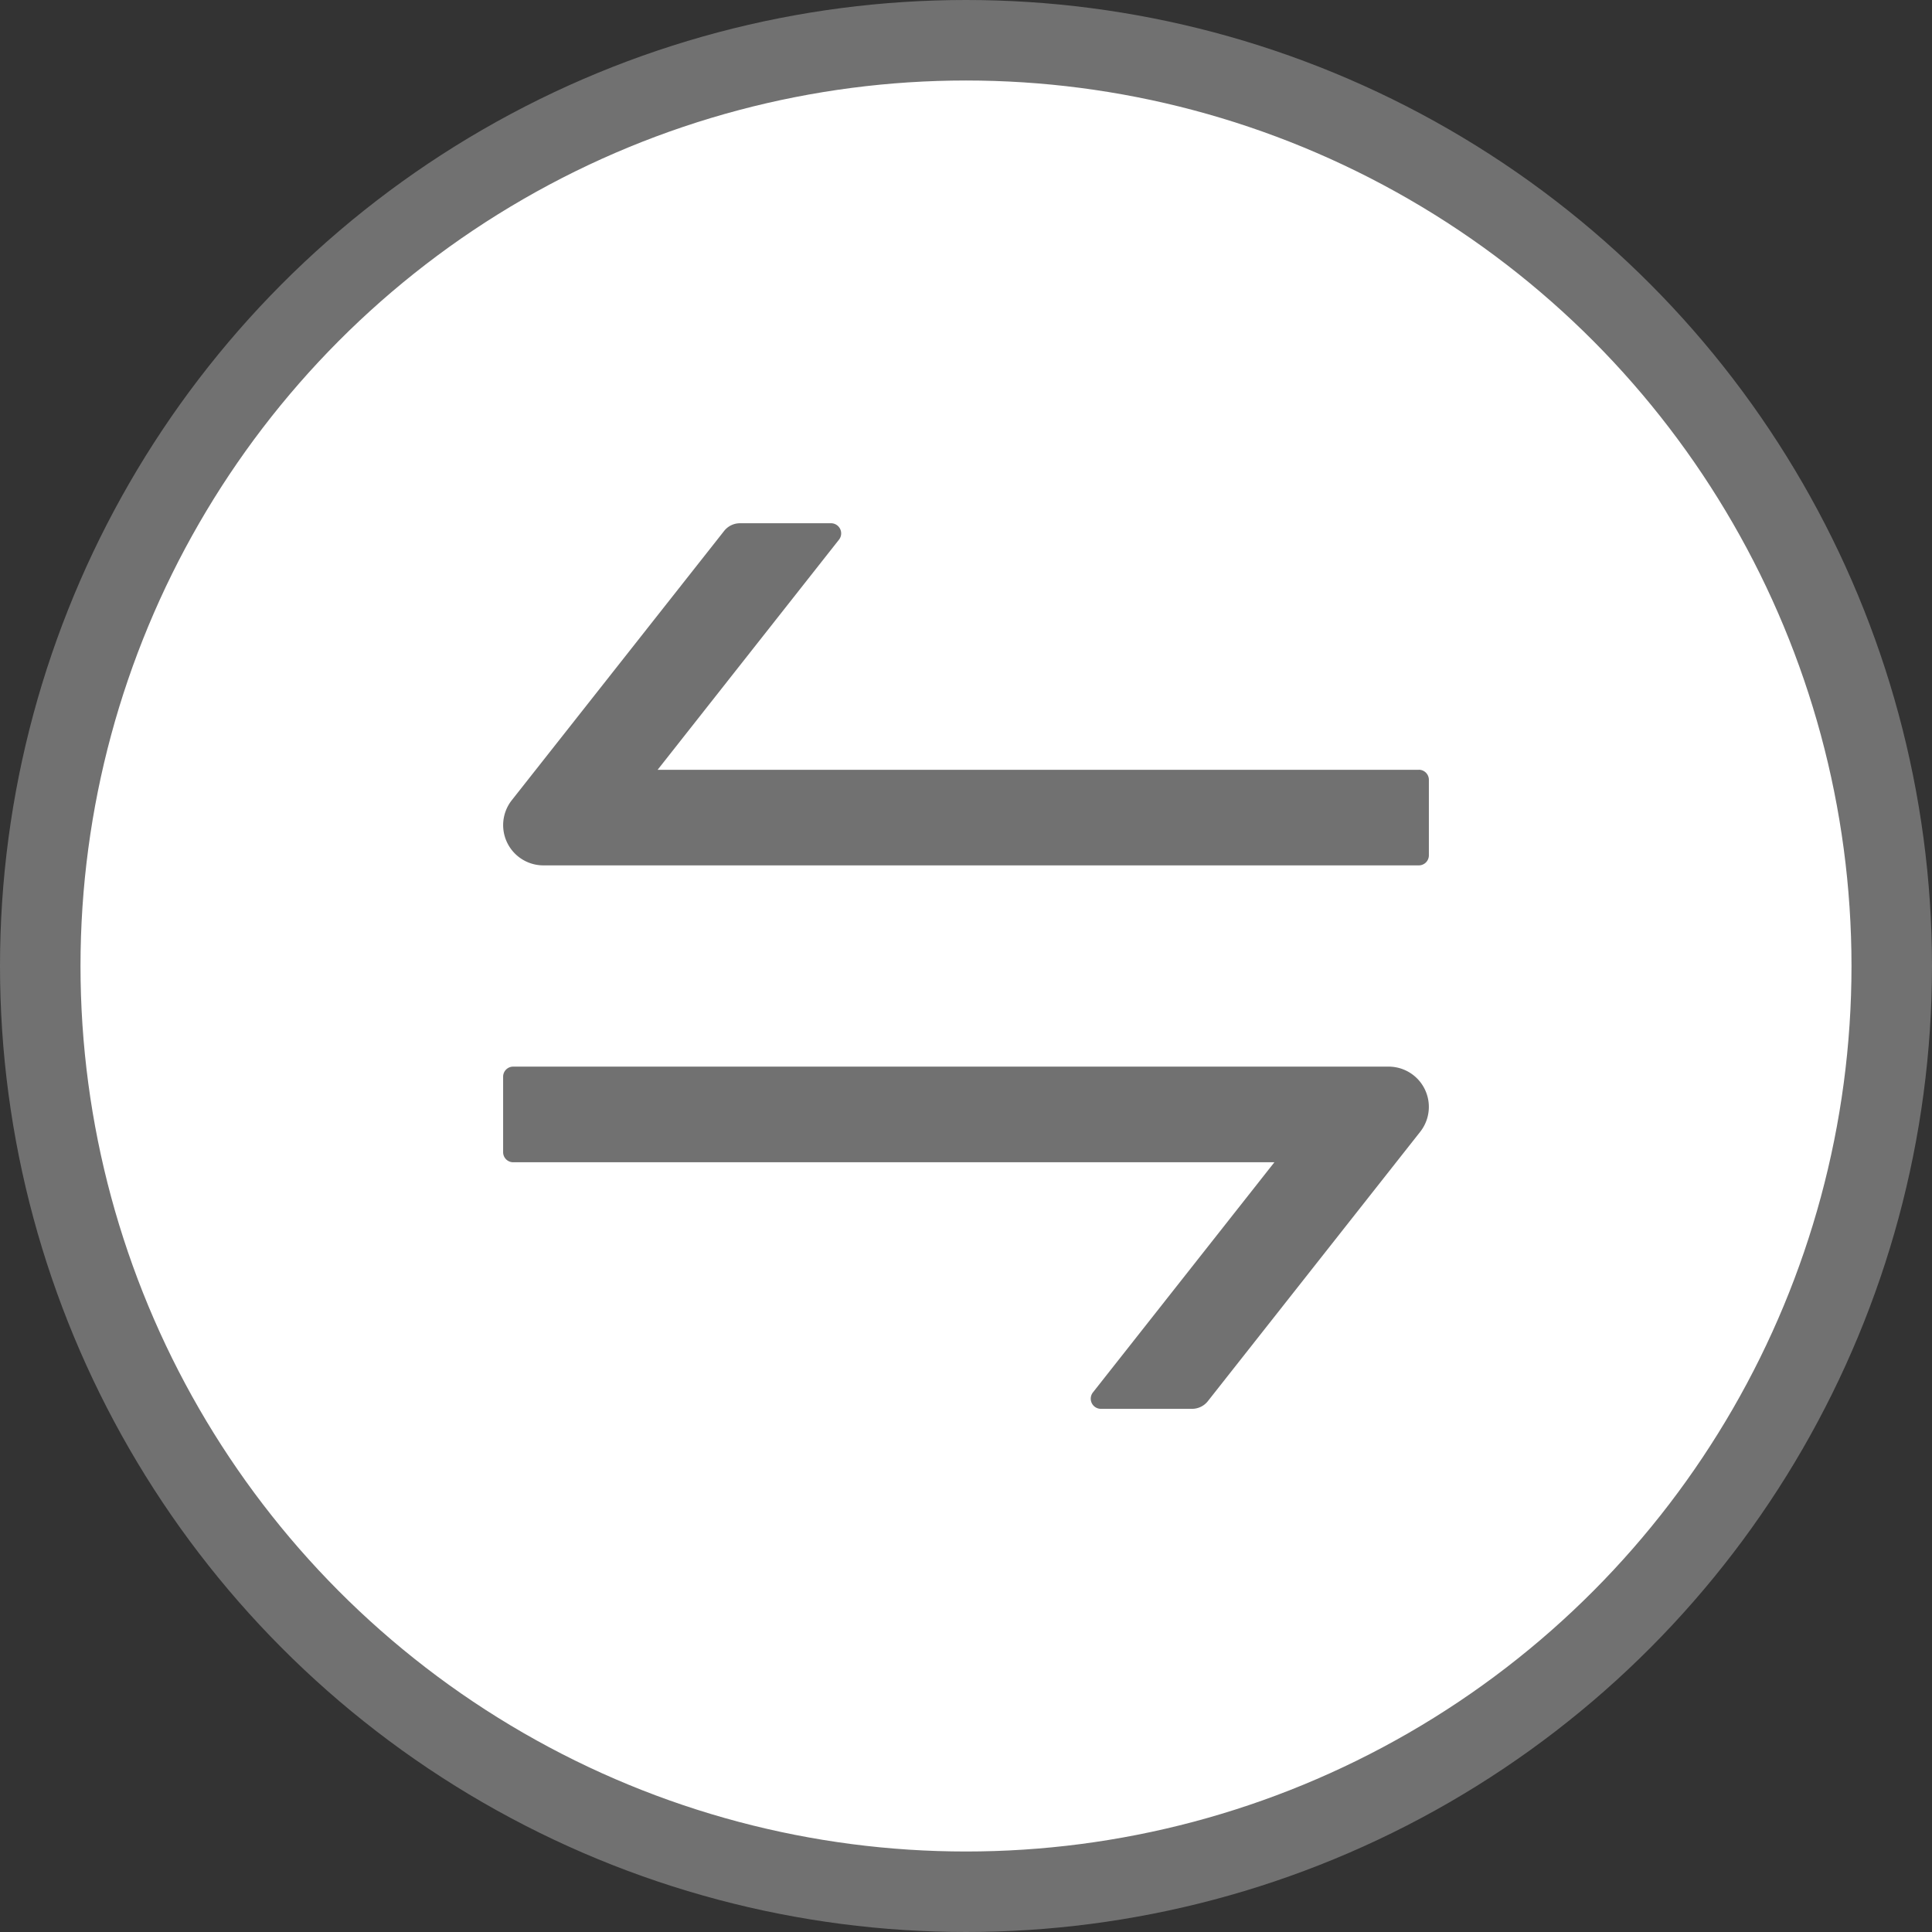
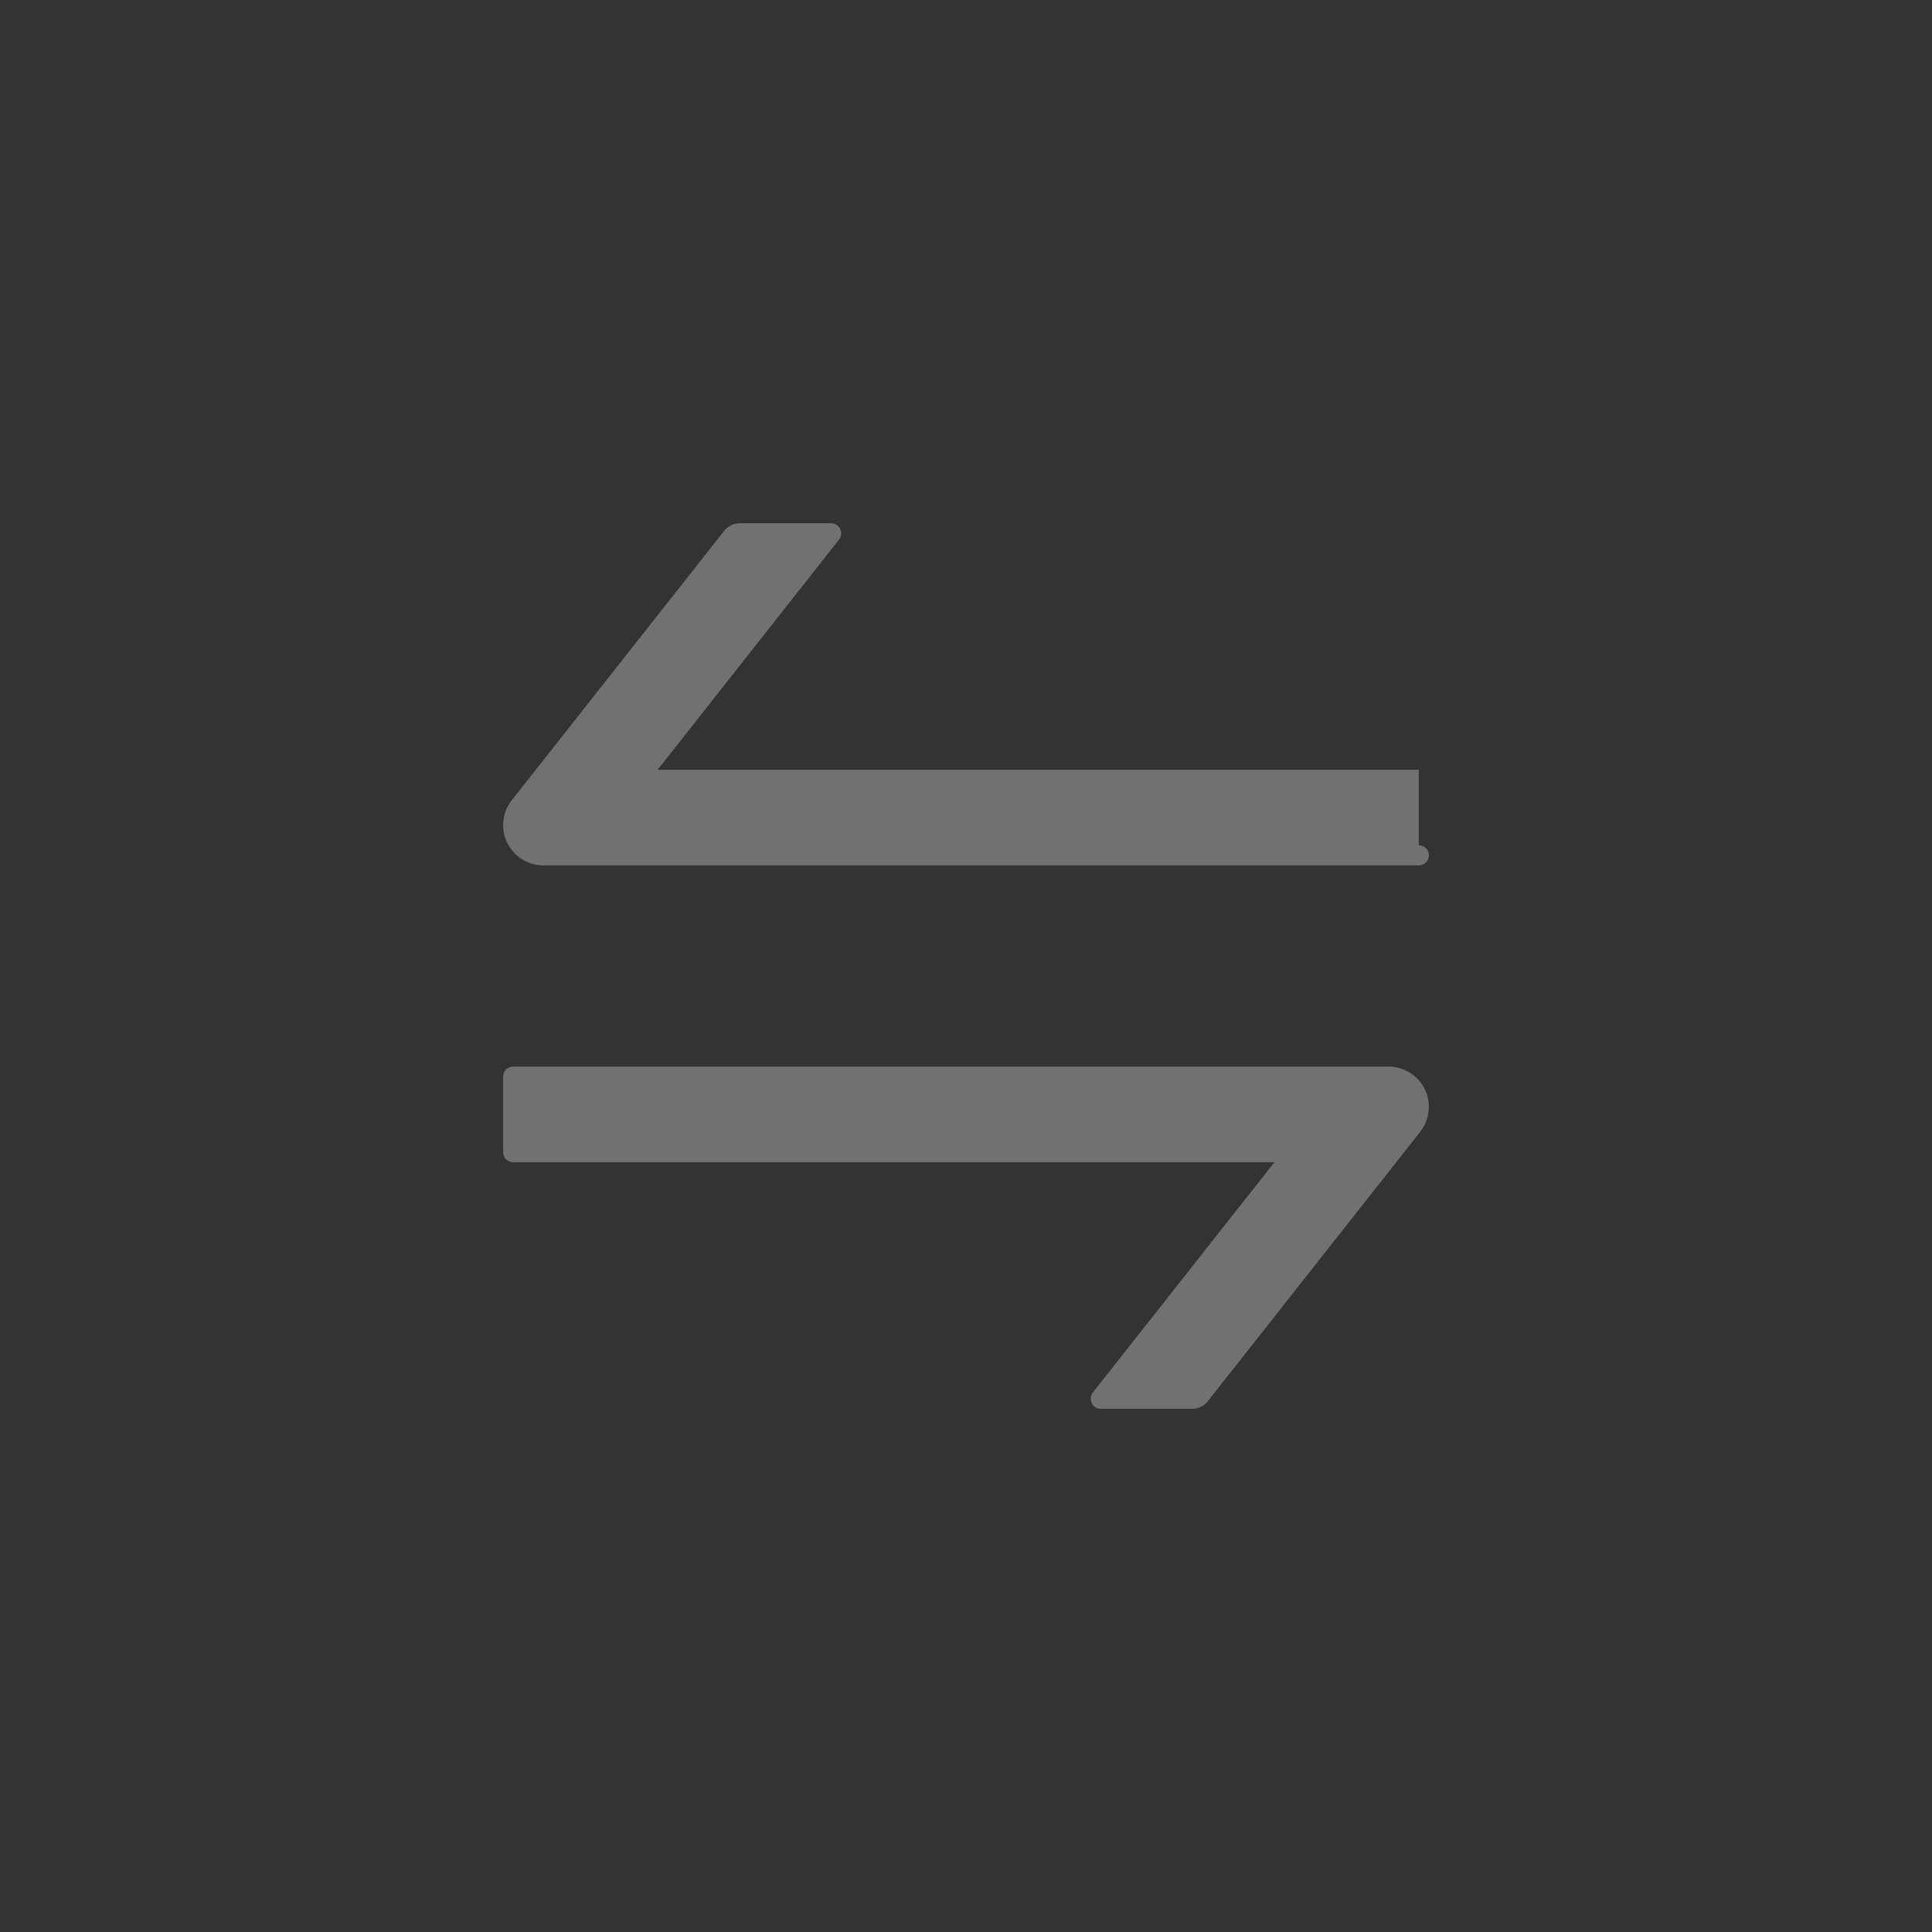
<svg xmlns="http://www.w3.org/2000/svg" width="24" height="24" fill="none">
  <rect width="100%" height="100%" fill="#333333" stroke="none" />
-   <circle cx="12" cy="12" r="11.5" fill="#fff" stroke="#717171" />
-   <path d="M17.248 13.25H6.375a.125.125 0 0 0-.125.126v.937c0 .069.056.125.125.125h9.456l-2.255 2.86a.126.126 0 0 0 .099.203h1.133a.25.25 0 0 0 .197-.096l2.637-3.345a.5.5 0 0 0-.394-.81zm.377-3.687H8.169l2.254-2.86a.126.126 0 0 0-.098-.203H9.192a.25.25 0 0 0-.197.096L6.358 9.94a.5.5 0 0 0 .392.81h10.875a.125.125 0 0 0 .125-.125v-.938a.125.125 0 0 0-.125-.125z" fill="#717171" />
+   <path d="M17.248 13.25H6.375a.125.125 0 0 0-.125.126v.937c0 .069.056.125.125.125h9.456l-2.255 2.86a.126.126 0 0 0 .099.203h1.133a.25.25 0 0 0 .197-.096l2.637-3.345a.5.5 0 0 0-.394-.81zm.377-3.687H8.169l2.254-2.86a.126.126 0 0 0-.098-.203H9.192a.25.25 0 0 0-.197.096L6.358 9.94a.5.5 0 0 0 .392.81h10.875a.125.125 0 0 0 .125-.125a.125.125 0 0 0-.125-.125z" fill="#717171" />
</svg>